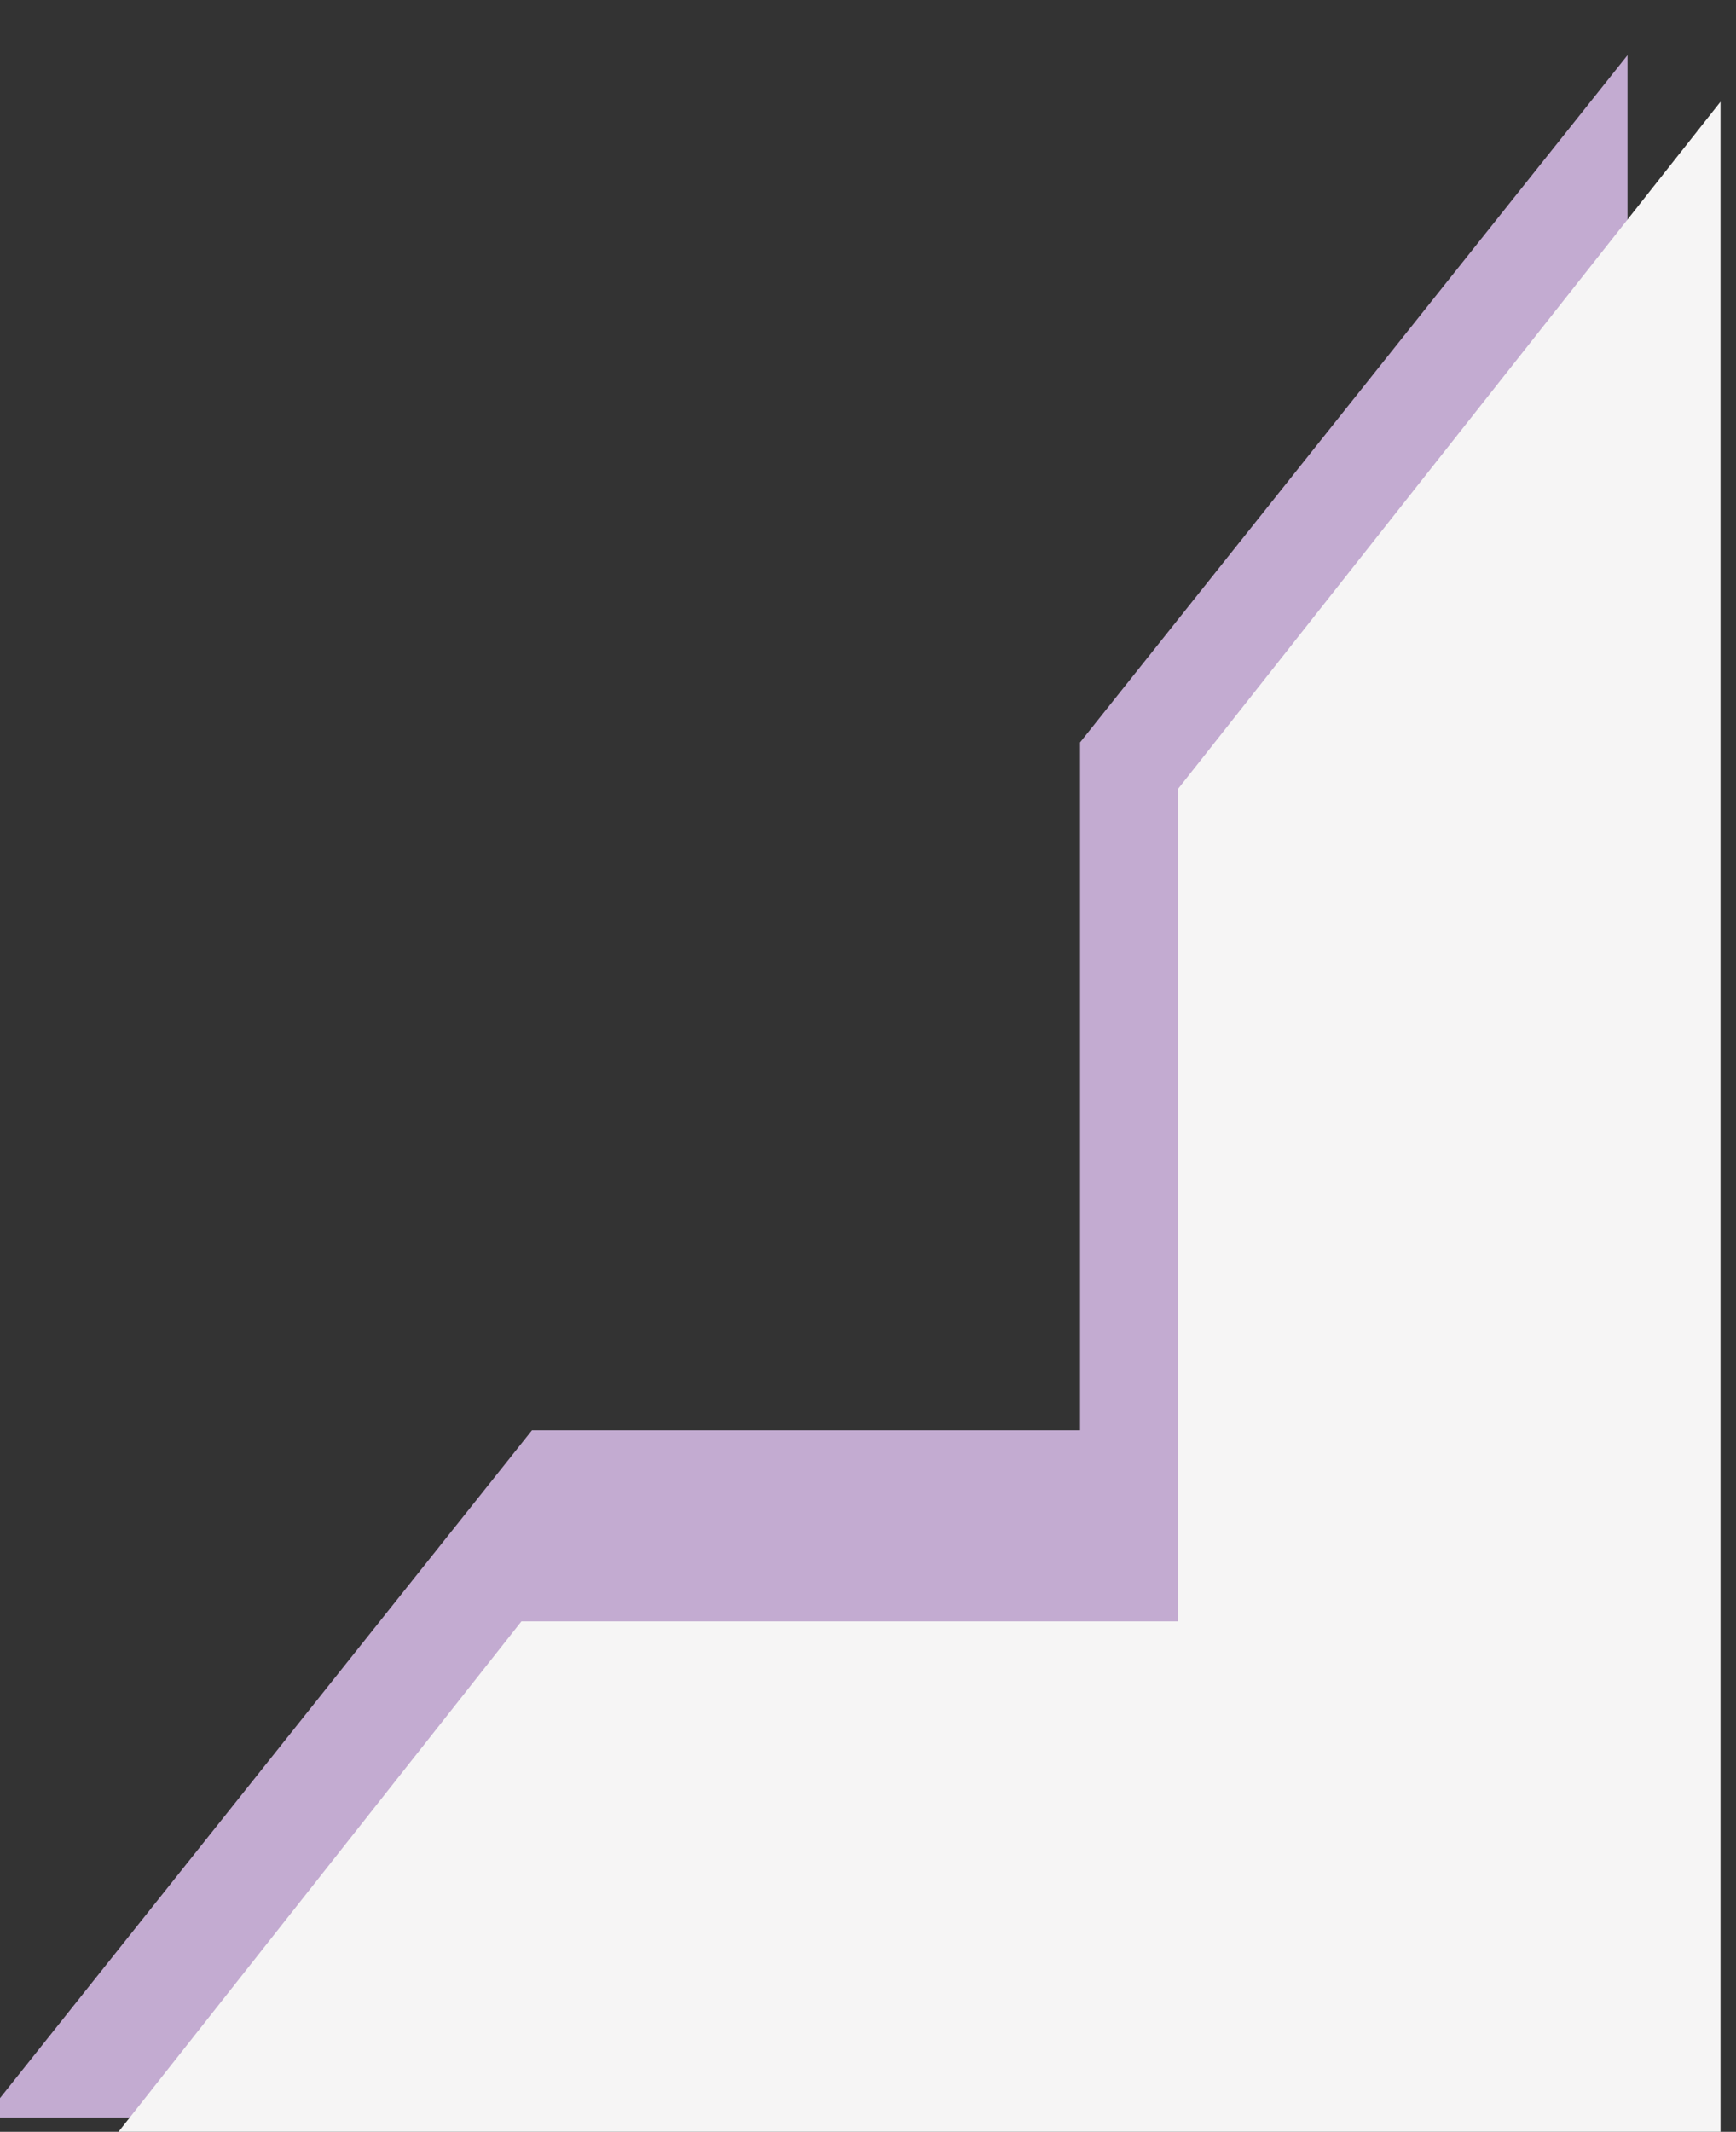
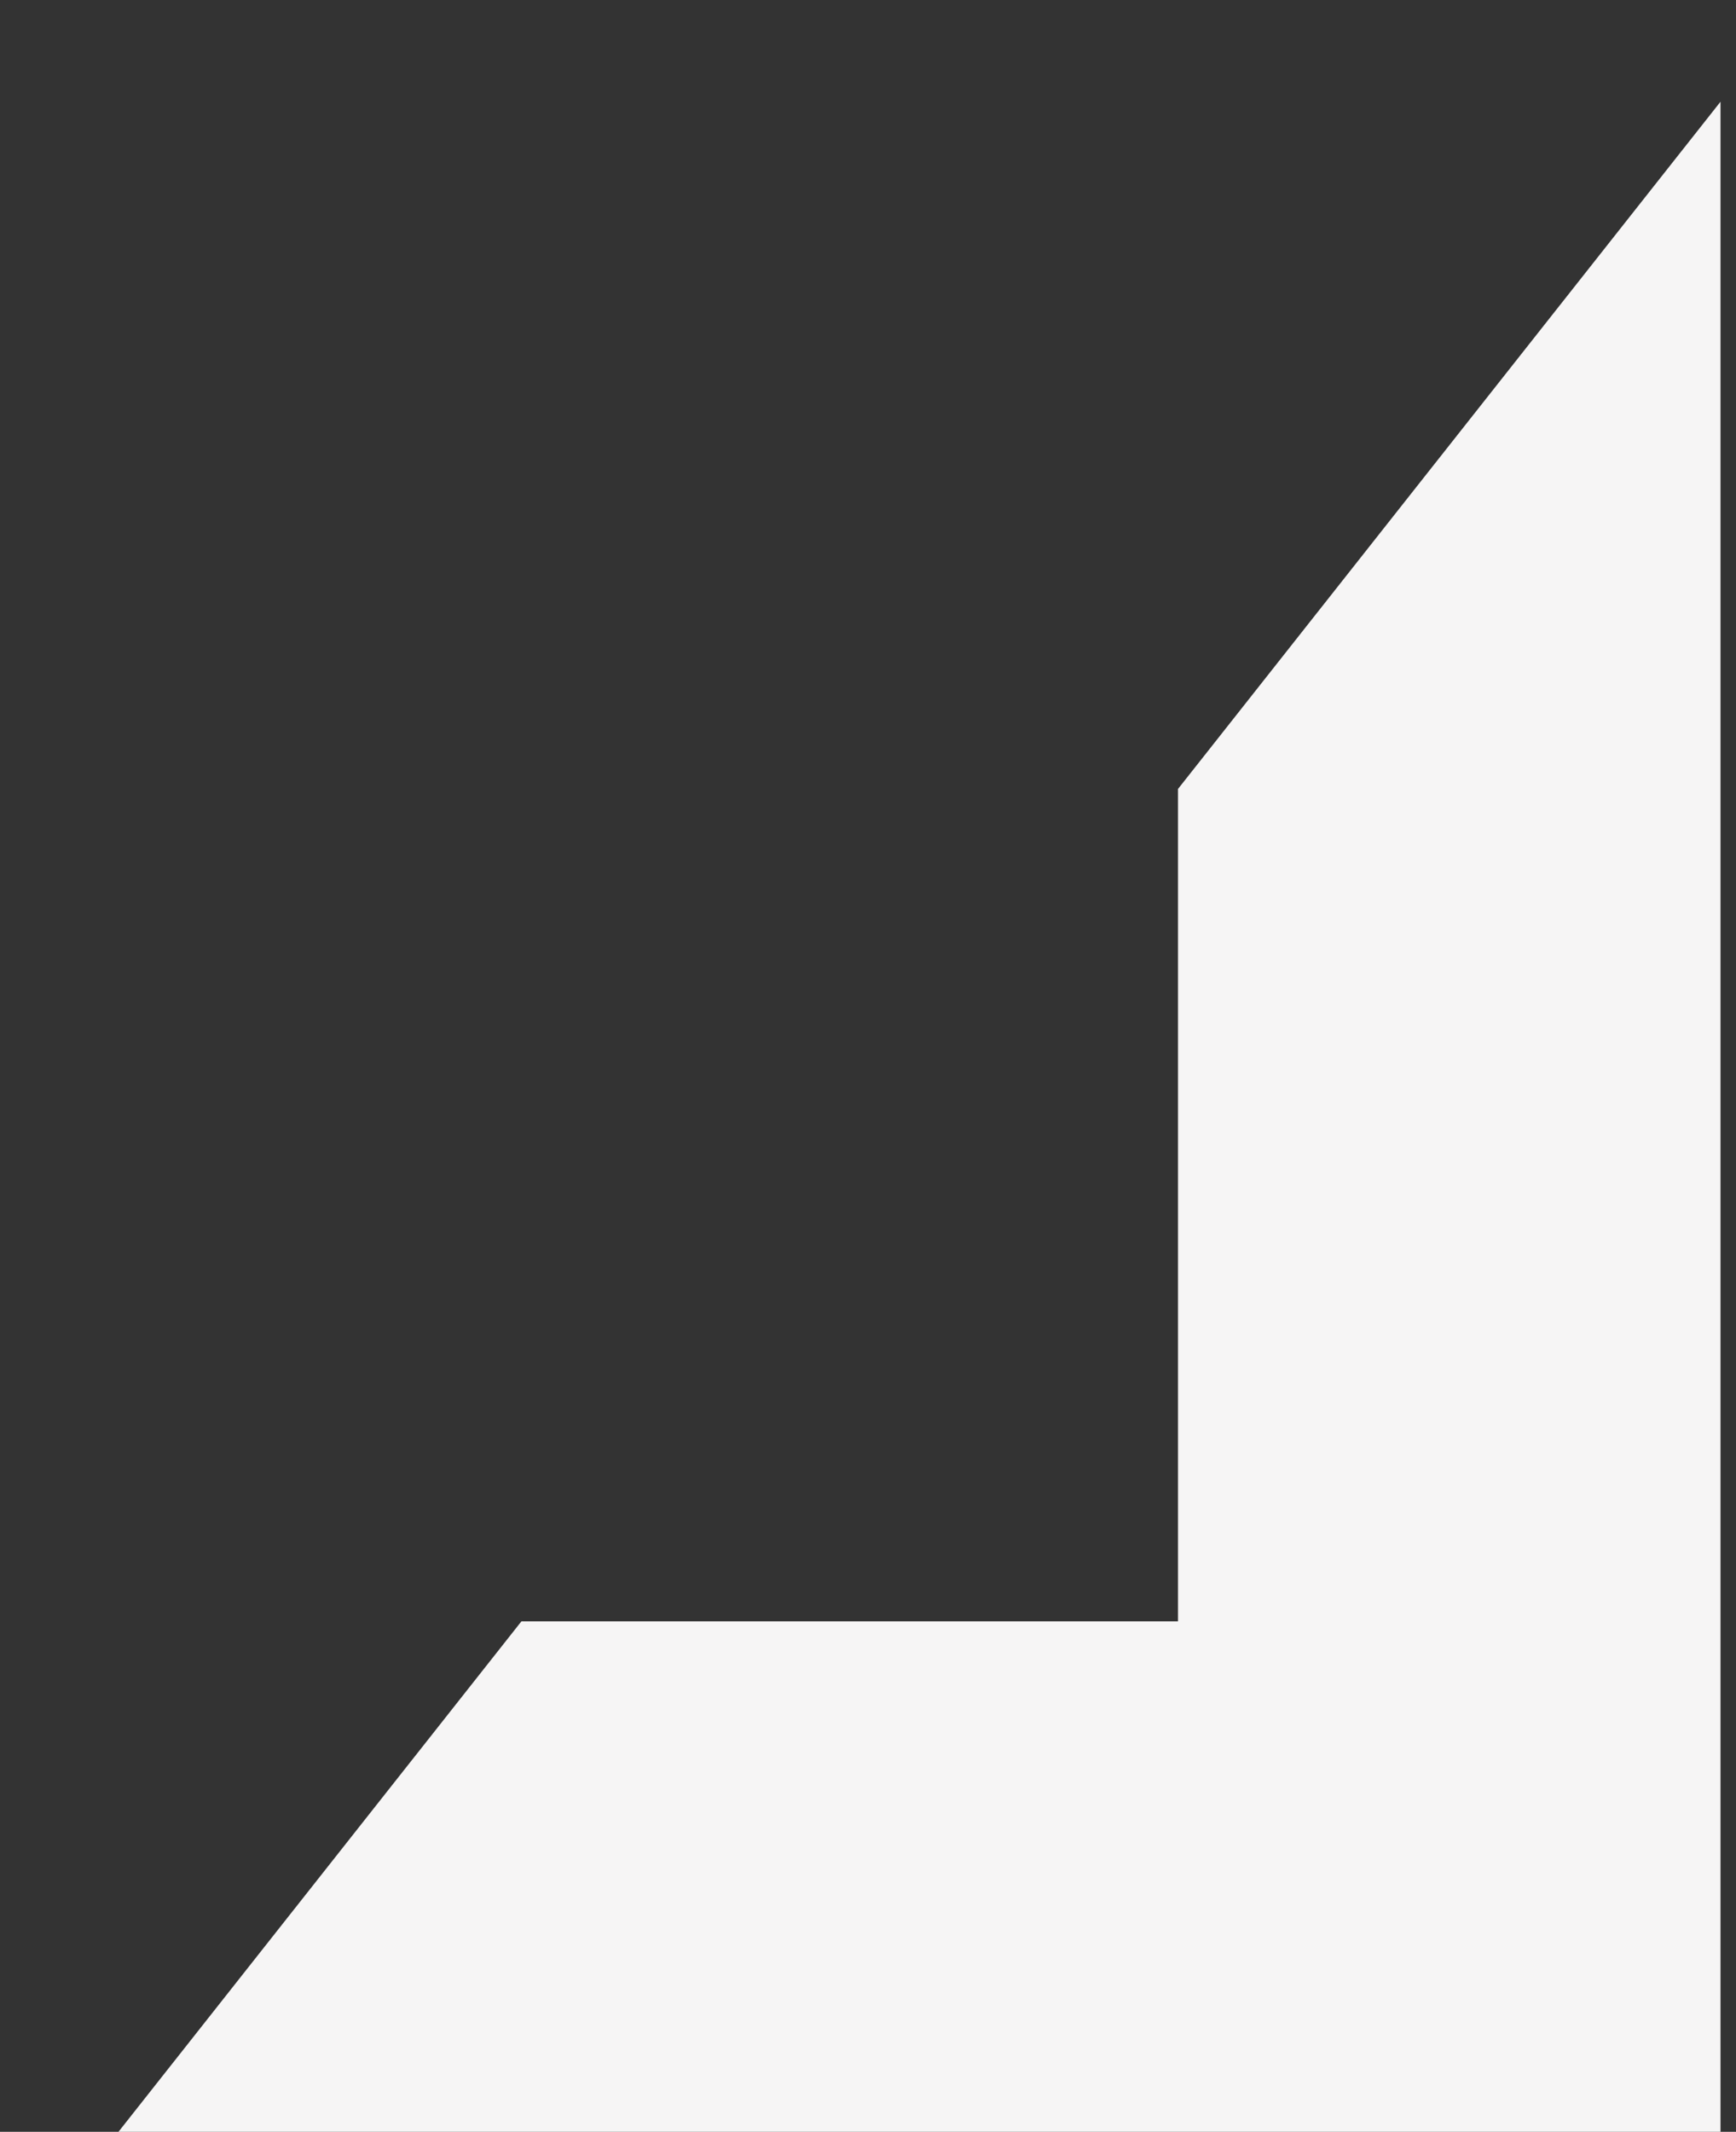
<svg xmlns="http://www.w3.org/2000/svg" id="レイヤー_1" data-name="レイヤー 1" viewBox="0 0 28 34.37">
  <rect x="0" y="0" width="28" height="34.37" fill="#333333" stroke="none" />
  <defs>
    <style>.cls-1{fill:#c3abd1;}.cls-1,.cls-2{fill-rule:evenodd;}.cls-2{fill:#f6f5f5;}</style>
  </defs>
  <title>名称未設定-3</title>
-   <polygon class="cls-1" points="26.25 34.14 -0.25 34.14 8.58 23.06 17.42 23.06 17.42 11.97 26.25 0.89 26.25 34.14" />
  <polygon class="cls-2" points="27.75 34.89 1.5 34.89 8.41 26.14 19 26.14 19 12.72 27.75 1.64 27.75 34.89" />
</svg>